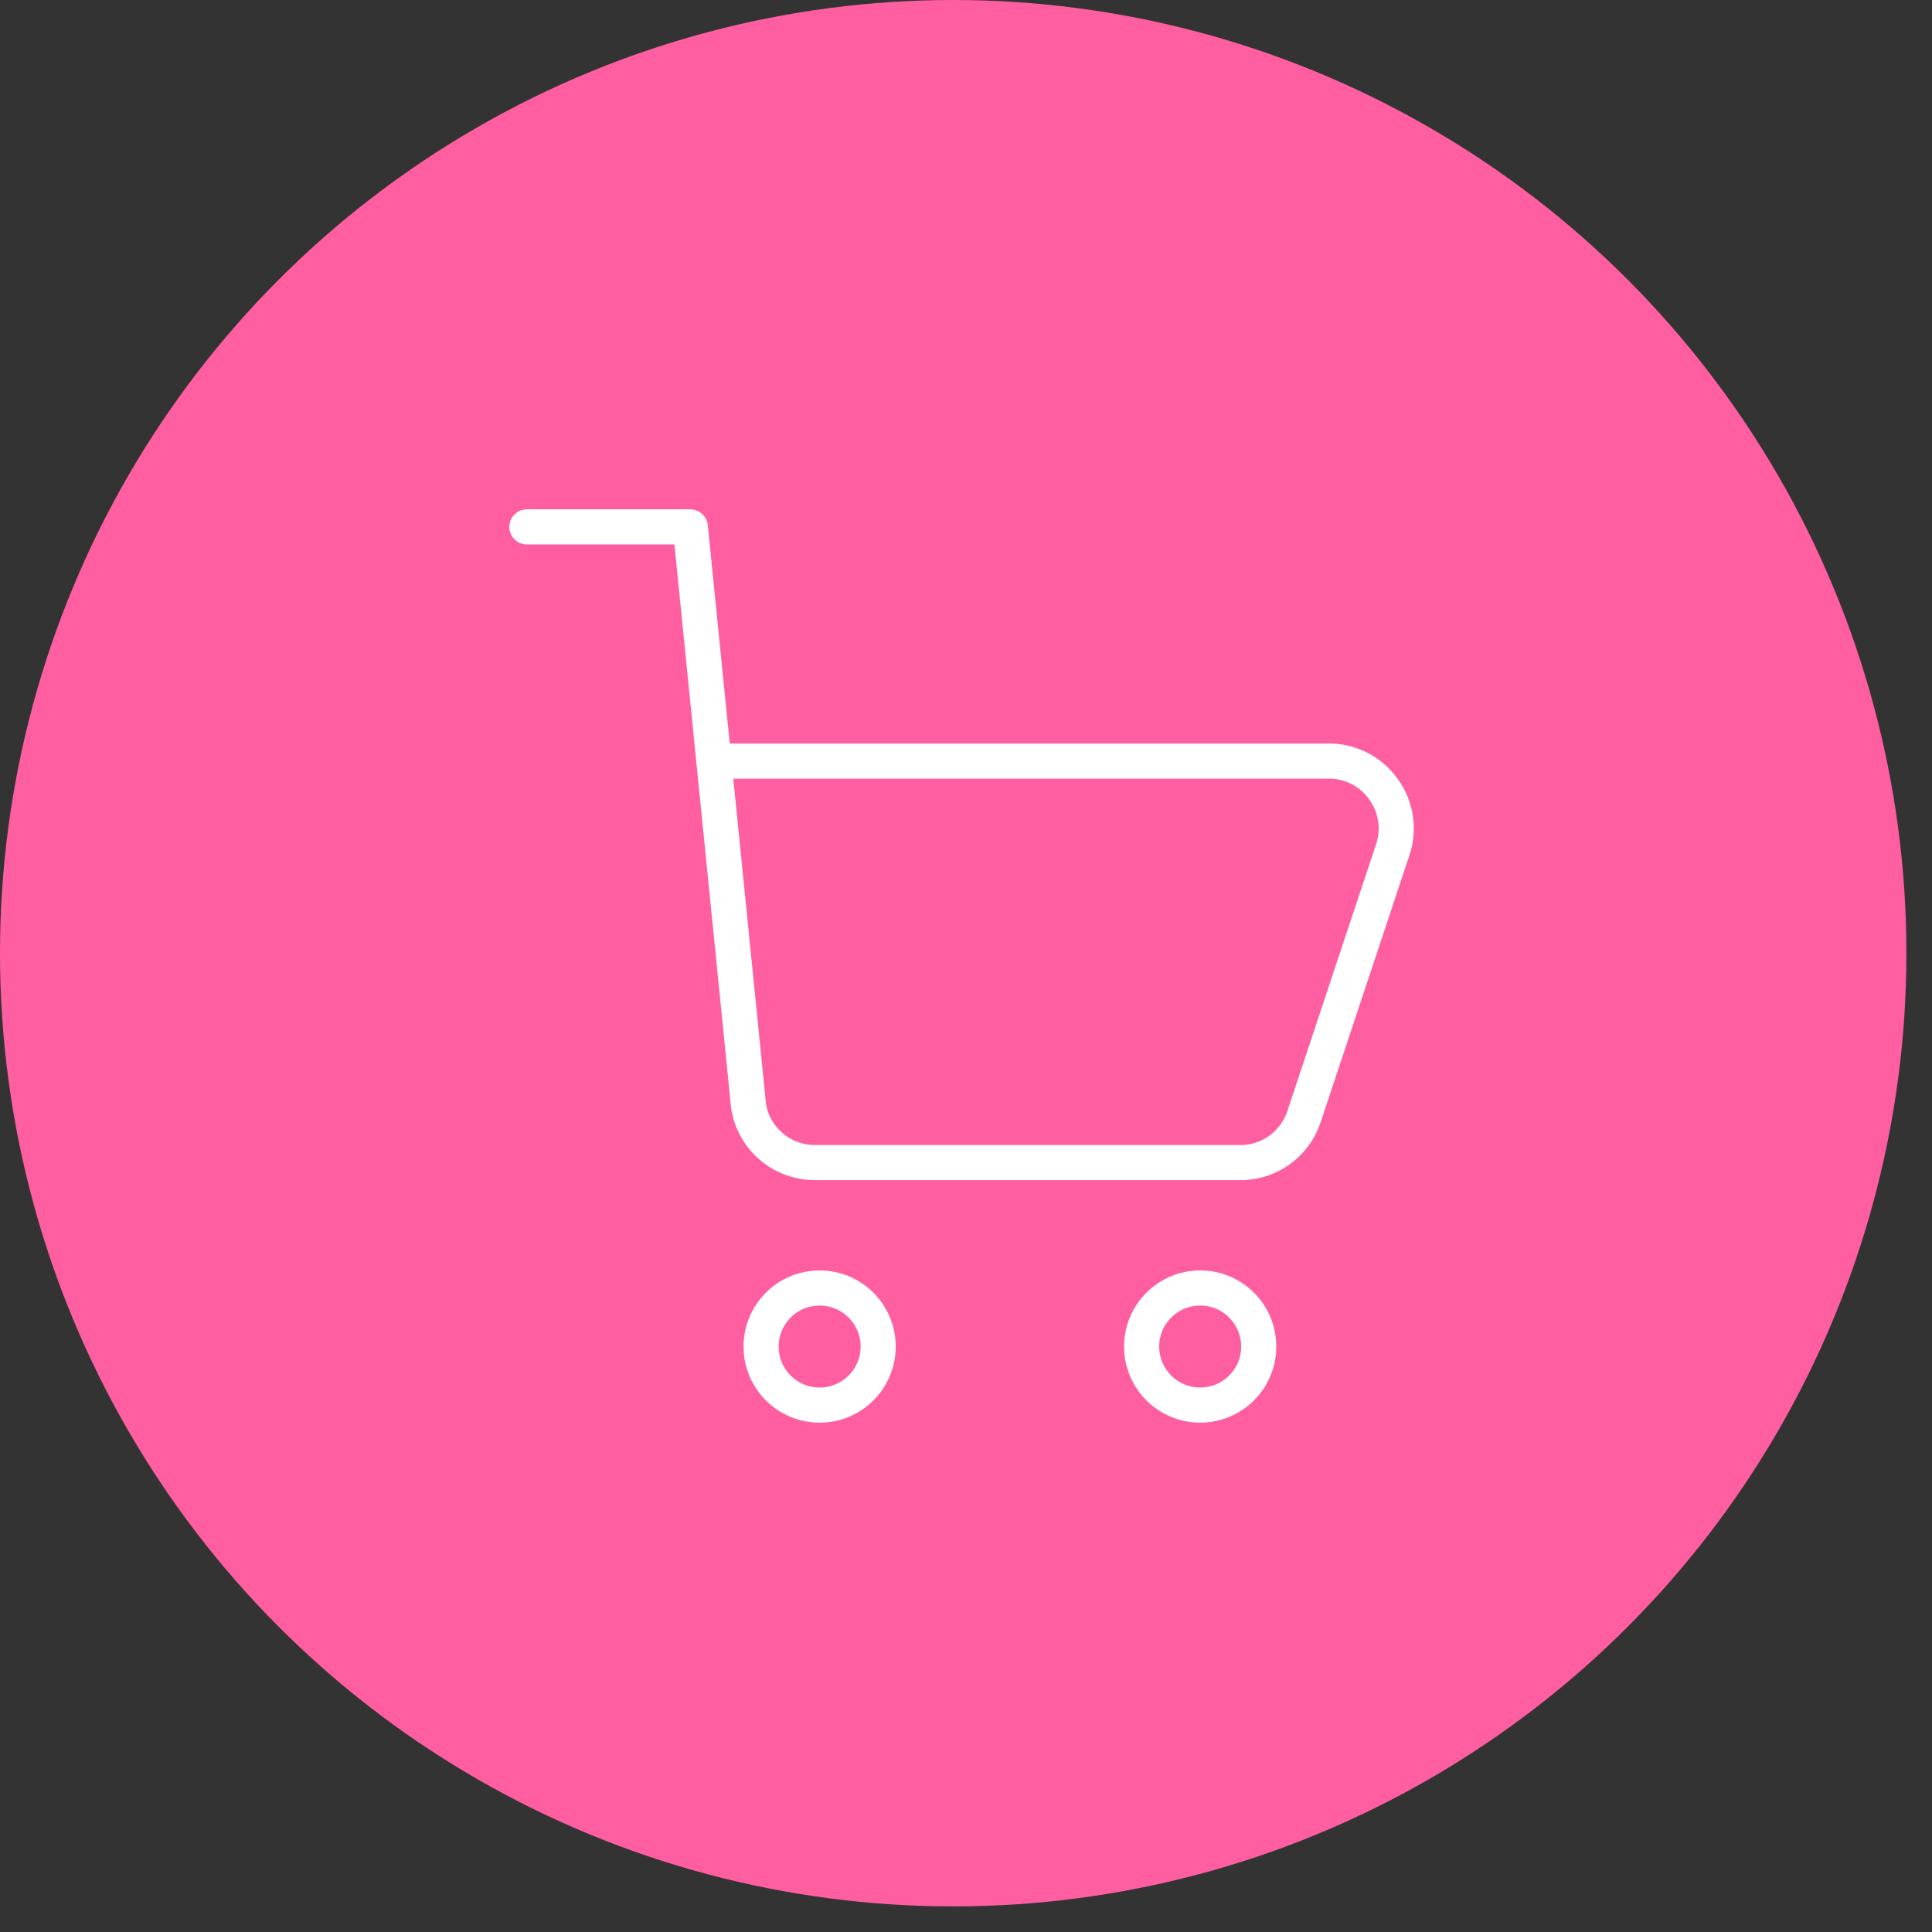
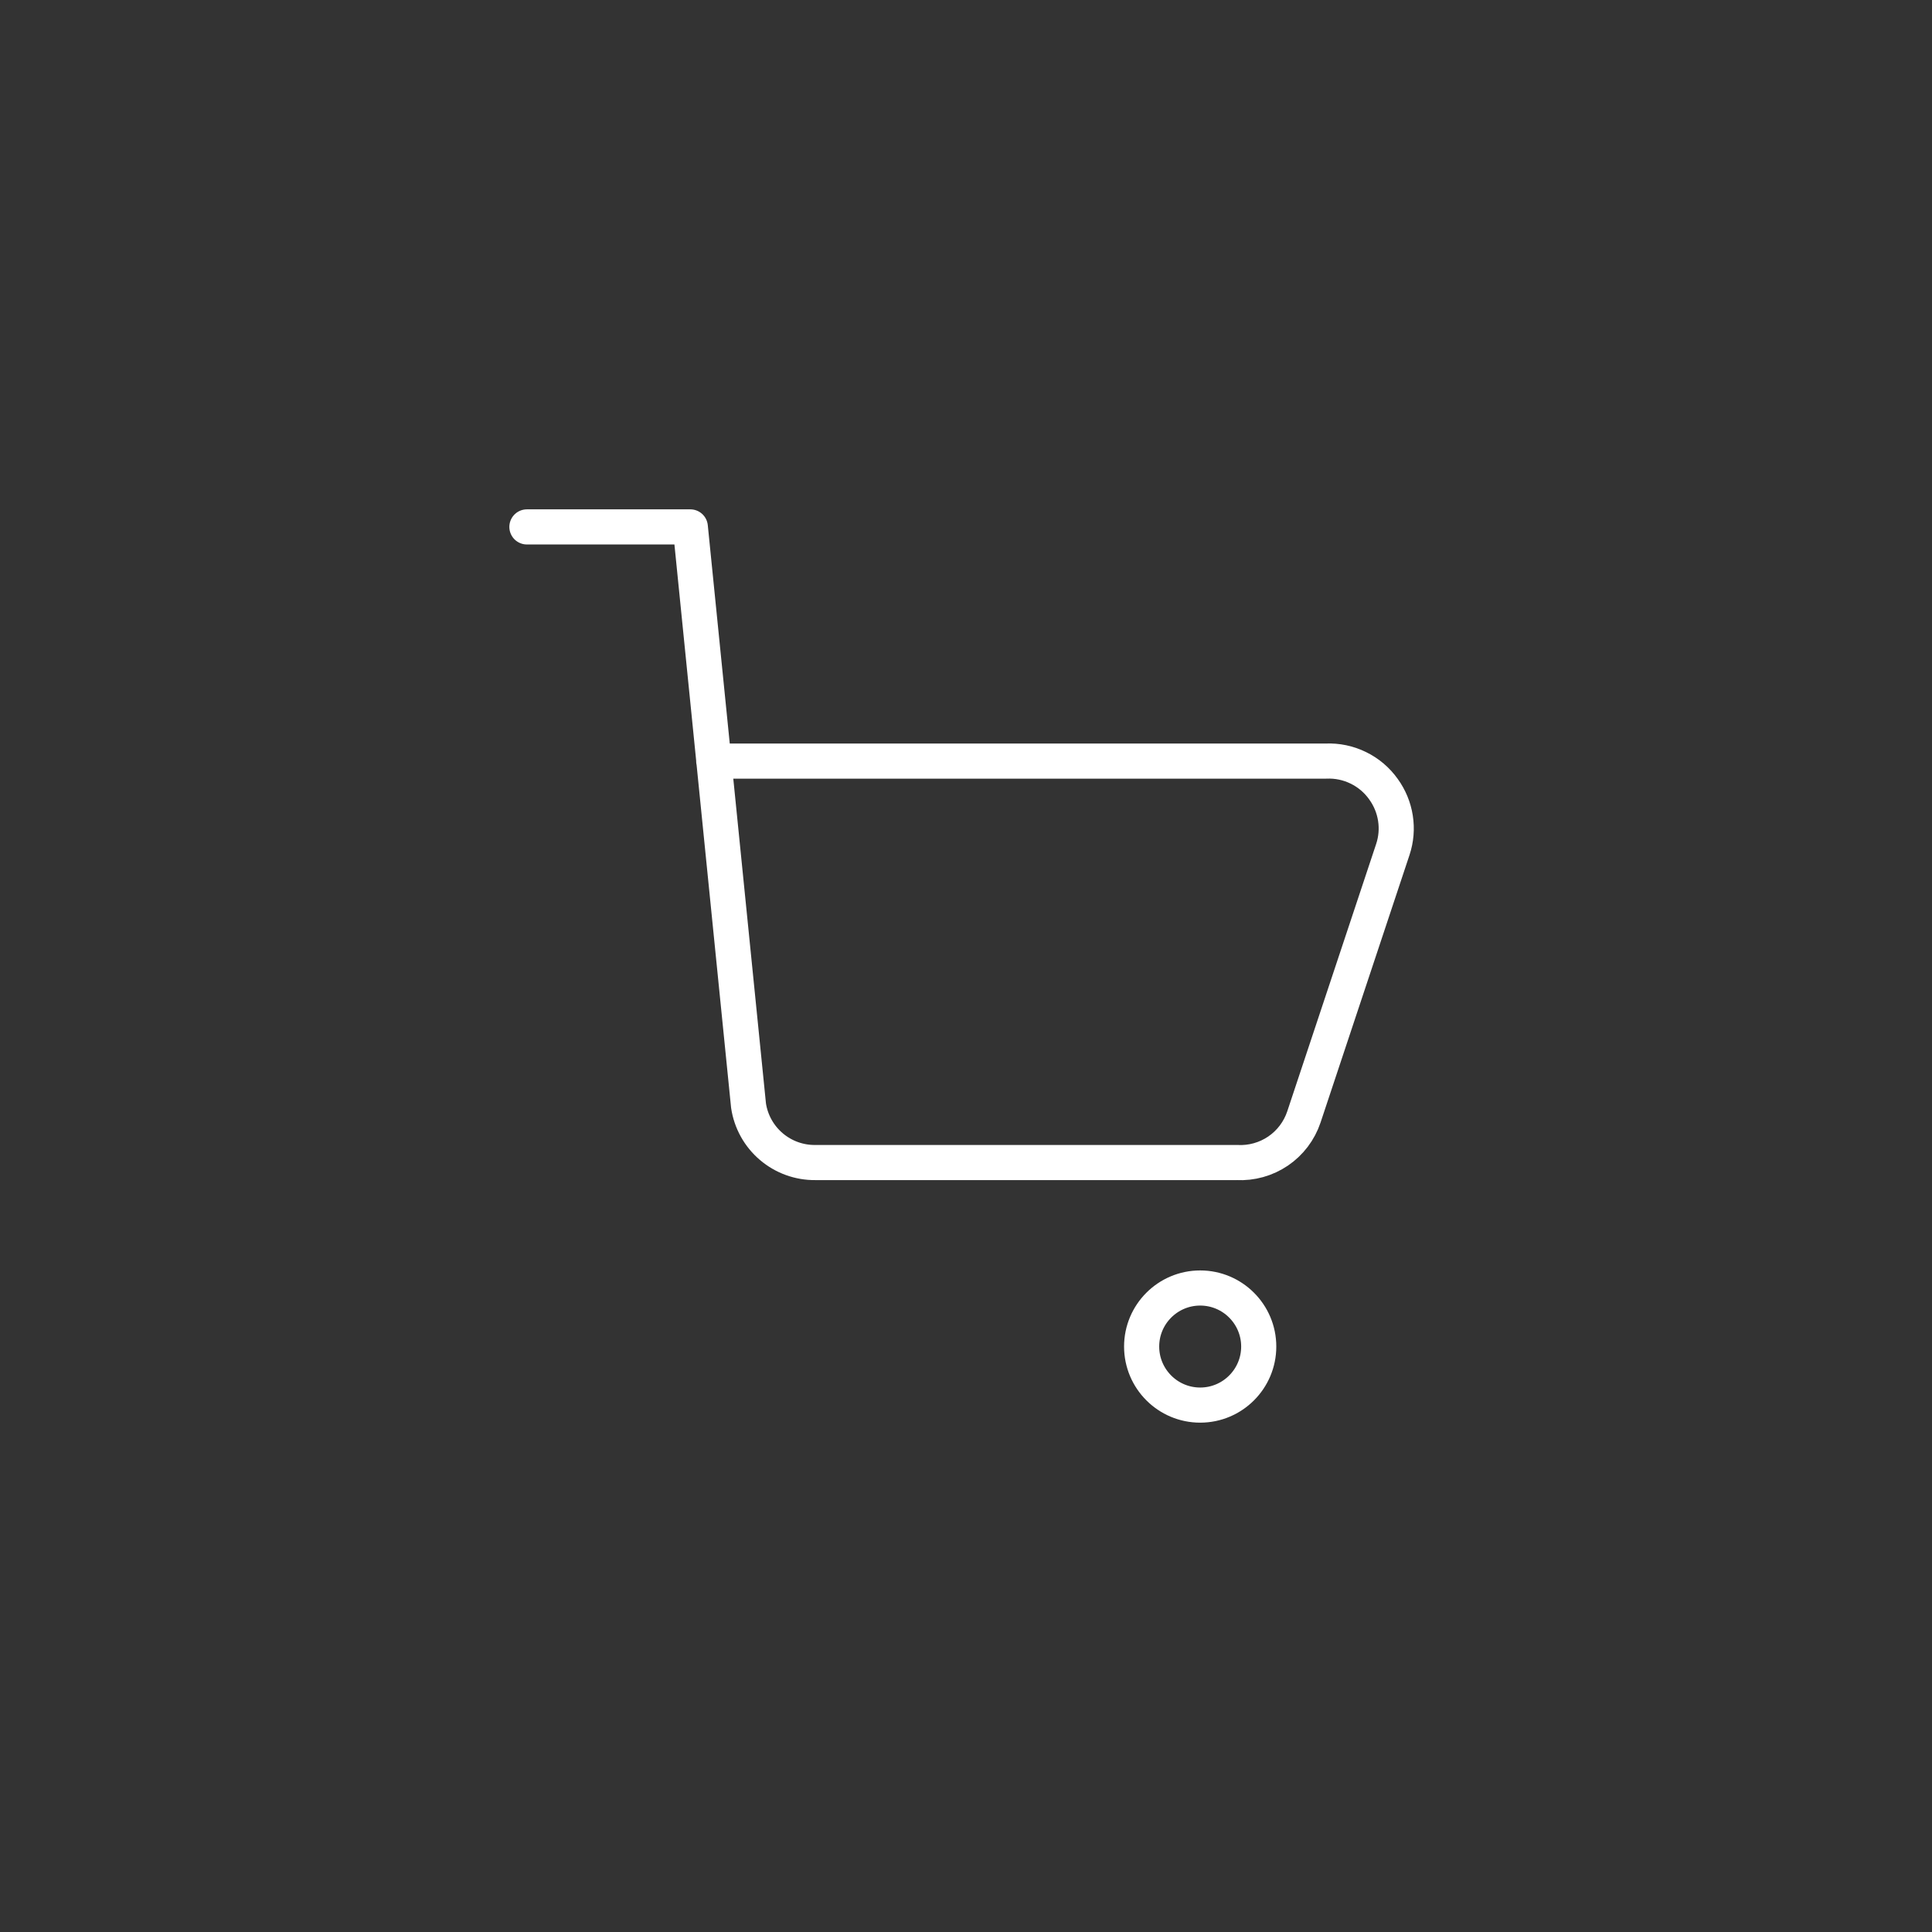
<svg xmlns="http://www.w3.org/2000/svg" width="66" height="66" viewBox="0 0 66 66" fill="none">
  <rect x="0" y="0" width="66" height="66" fill="#333333" stroke="none" />
-   <circle cx="32.563" cy="32.563" r="32.563" fill="#FF5EA0" />
  <path d="M18 18H23.582L25.571 37.771C25.653 38.316 25.93 38.813 26.35 39.17C26.77 39.527 27.305 39.721 27.856 39.714H42.256C42.755 39.74 43.248 39.602 43.661 39.322C44.074 39.041 44.383 38.633 44.542 38.16L47.582 29.017C47.696 28.673 47.726 28.308 47.67 27.95C47.614 27.592 47.474 27.253 47.262 26.96C47.041 26.648 46.745 26.397 46.401 26.23C46.058 26.062 45.678 25.983 45.296 26H24.382" stroke="white" stroke-width="1.2" stroke-linecap="round" stroke-linejoin="round" />
  <path d="M41 48C39.896 48 39 47.104 39 46C39 44.896 39.896 44 41 44C42.104 44 43 44.896 43 46C43 47.104 42.104 48 41 48Z" stroke="white" stroke-width="1.2" stroke-linecap="round" stroke-linejoin="round" />
-   <path d="M28 48C26.895 48 26 47.104 26 46C26 44.896 26.895 44 28 44C29.105 44 30 44.896 30 46C30 47.104 29.105 48 28 48Z" stroke="white" stroke-width="1.2" stroke-linecap="round" stroke-linejoin="round" />
</svg>